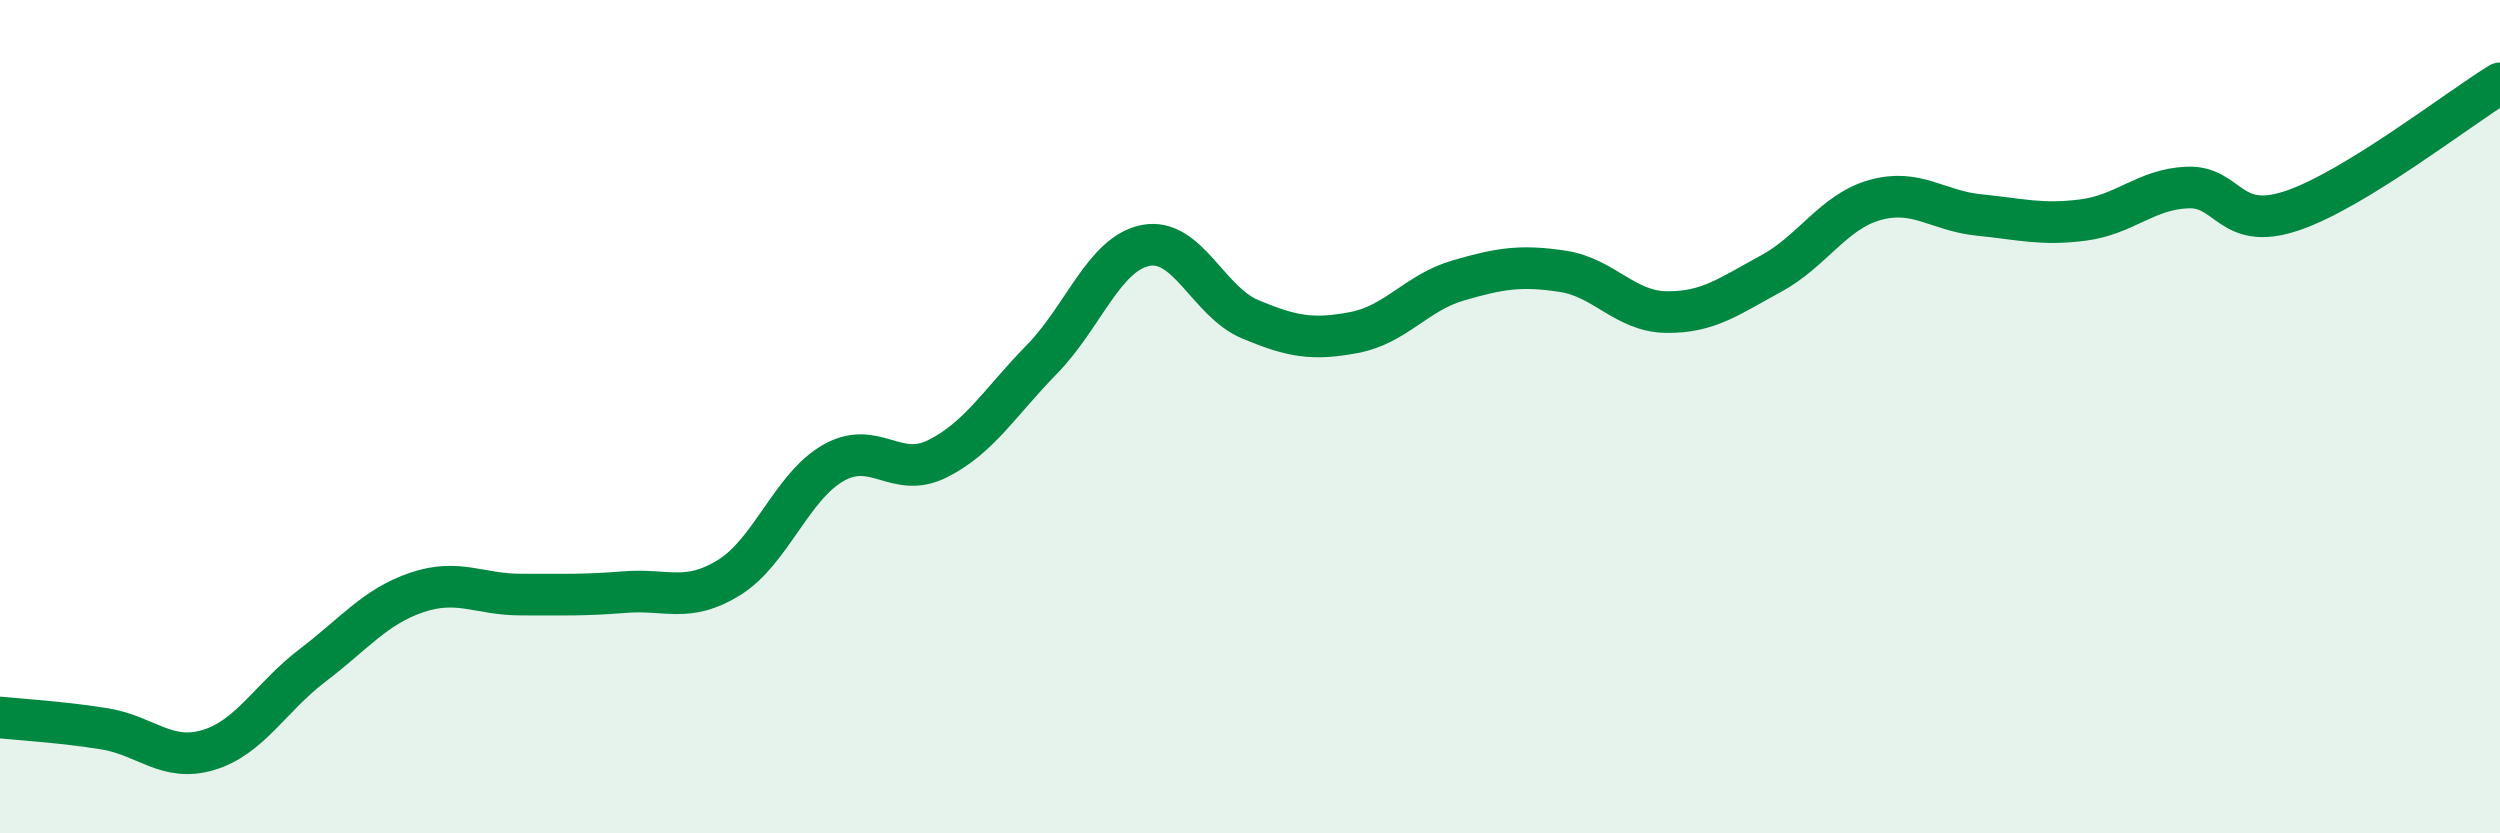
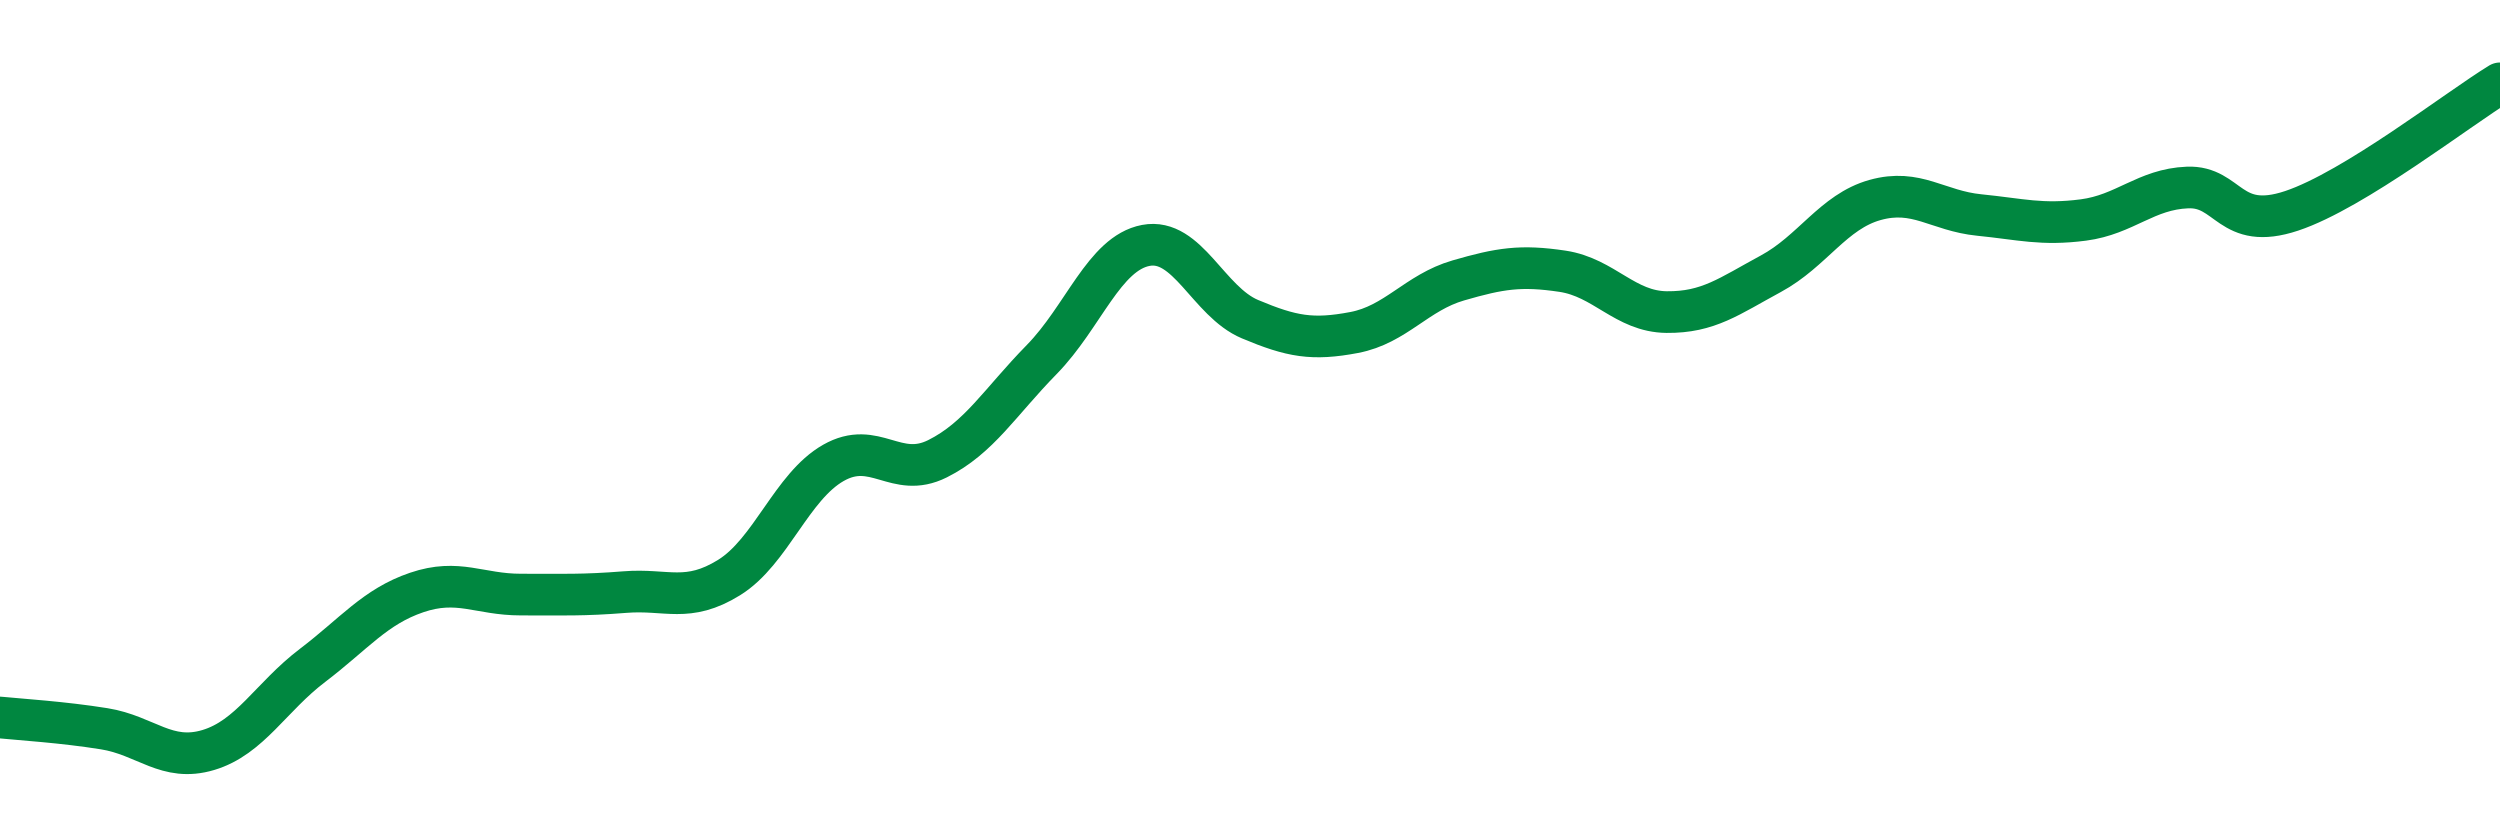
<svg xmlns="http://www.w3.org/2000/svg" width="60" height="20" viewBox="0 0 60 20">
-   <path d="M 0,17.22 C 0.5,17.27 1.5,17.33 2.5,17.49 C 3.5,17.65 4,18.3 5,18 C 6,17.7 6.5,16.73 7.5,15.97 C 8.5,15.21 9,14.56 10,14.22 C 11,13.88 11.5,14.27 12.5,14.27 C 13.5,14.27 14,14.29 15,14.21 C 16,14.13 16.5,14.48 17.5,13.86 C 18.5,13.24 19,11.68 20,11.11 C 21,10.54 21.5,11.51 22.5,11.01 C 23.5,10.51 24,9.65 25,8.63 C 26,7.61 26.5,6.08 27.5,5.89 C 28.5,5.7 29,7.24 30,7.66 C 31,8.08 31.5,8.17 32.5,7.98 C 33.5,7.79 34,7.02 35,6.73 C 36,6.44 36.5,6.36 37.5,6.51 C 38.5,6.66 39,7.48 40,7.49 C 41,7.5 41.5,7.11 42.5,6.57 C 43.5,6.03 44,5.08 45,4.8 C 46,4.52 46.5,5.06 47.5,5.16 C 48.5,5.26 49,5.41 50,5.28 C 51,5.15 51.5,4.54 52.5,4.5 C 53.5,4.46 53.5,5.56 55,5.06 C 56.5,4.56 59,2.61 60,2L60 20L0 20Z" fill="#008740" opacity="0.1" stroke-linecap="round" stroke-linejoin="round" />
  <path d="M 0,17.22 C 0.5,17.27 1.5,17.33 2.5,17.49 C 3.5,17.65 4,18.3 5,18 C 6,17.7 6.5,16.73 7.5,15.97 C 8.5,15.21 9,14.56 10,14.22 C 11,13.88 11.5,14.27 12.5,14.27 C 13.5,14.27 14,14.29 15,14.21 C 16,14.13 16.5,14.48 17.5,13.86 C 18.5,13.24 19,11.68 20,11.11 C 21,10.54 21.5,11.51 22.5,11.01 C 23.5,10.51 24,9.65 25,8.63 C 26,7.61 26.5,6.08 27.5,5.89 C 28.5,5.7 29,7.24 30,7.66 C 31,8.08 31.5,8.17 32.5,7.98 C 33.5,7.79 34,7.02 35,6.73 C 36,6.44 36.5,6.36 37.5,6.51 C 38.5,6.66 39,7.48 40,7.49 C 41,7.5 41.5,7.11 42.5,6.57 C 43.5,6.03 44,5.08 45,4.8 C 46,4.52 46.5,5.06 47.5,5.16 C 48.5,5.26 49,5.41 50,5.28 C 51,5.15 51.5,4.54 52.5,4.5 C 53.5,4.46 53.5,5.56 55,5.06 C 56.5,4.56 59,2.61 60,2" stroke="#008740" stroke-width="1" fill="none" stroke-linecap="round" stroke-linejoin="round" />
</svg>